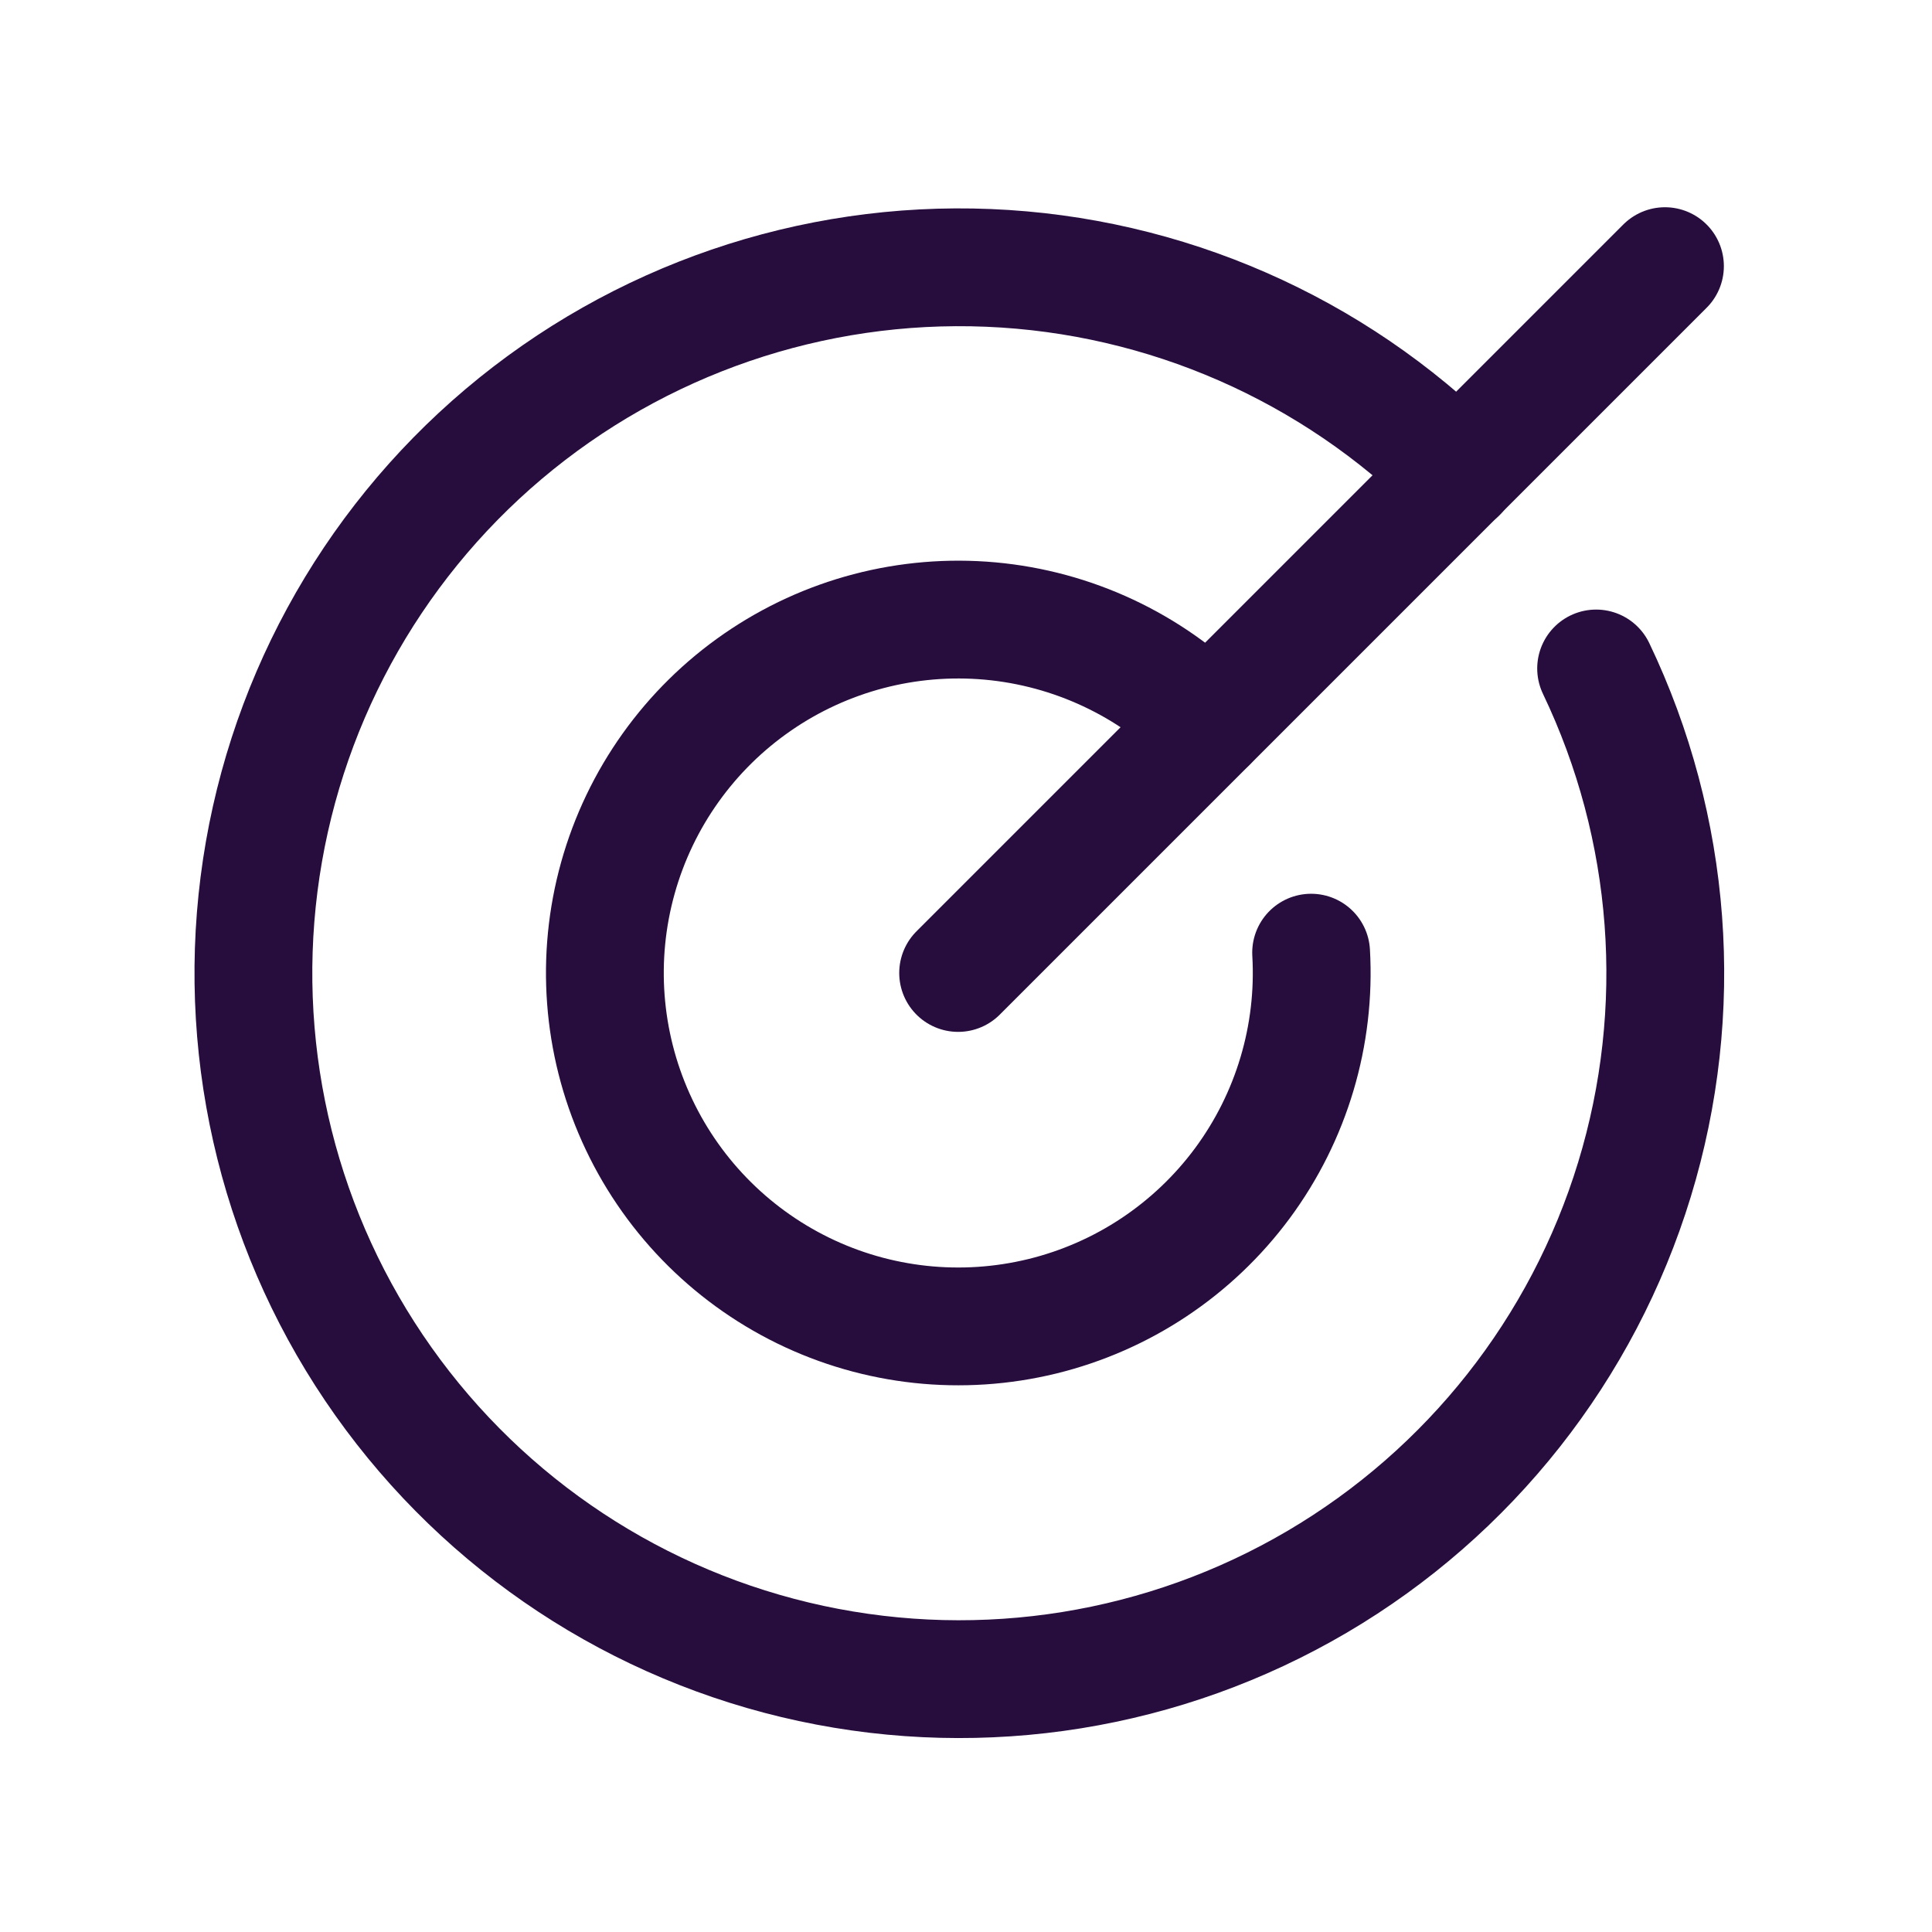
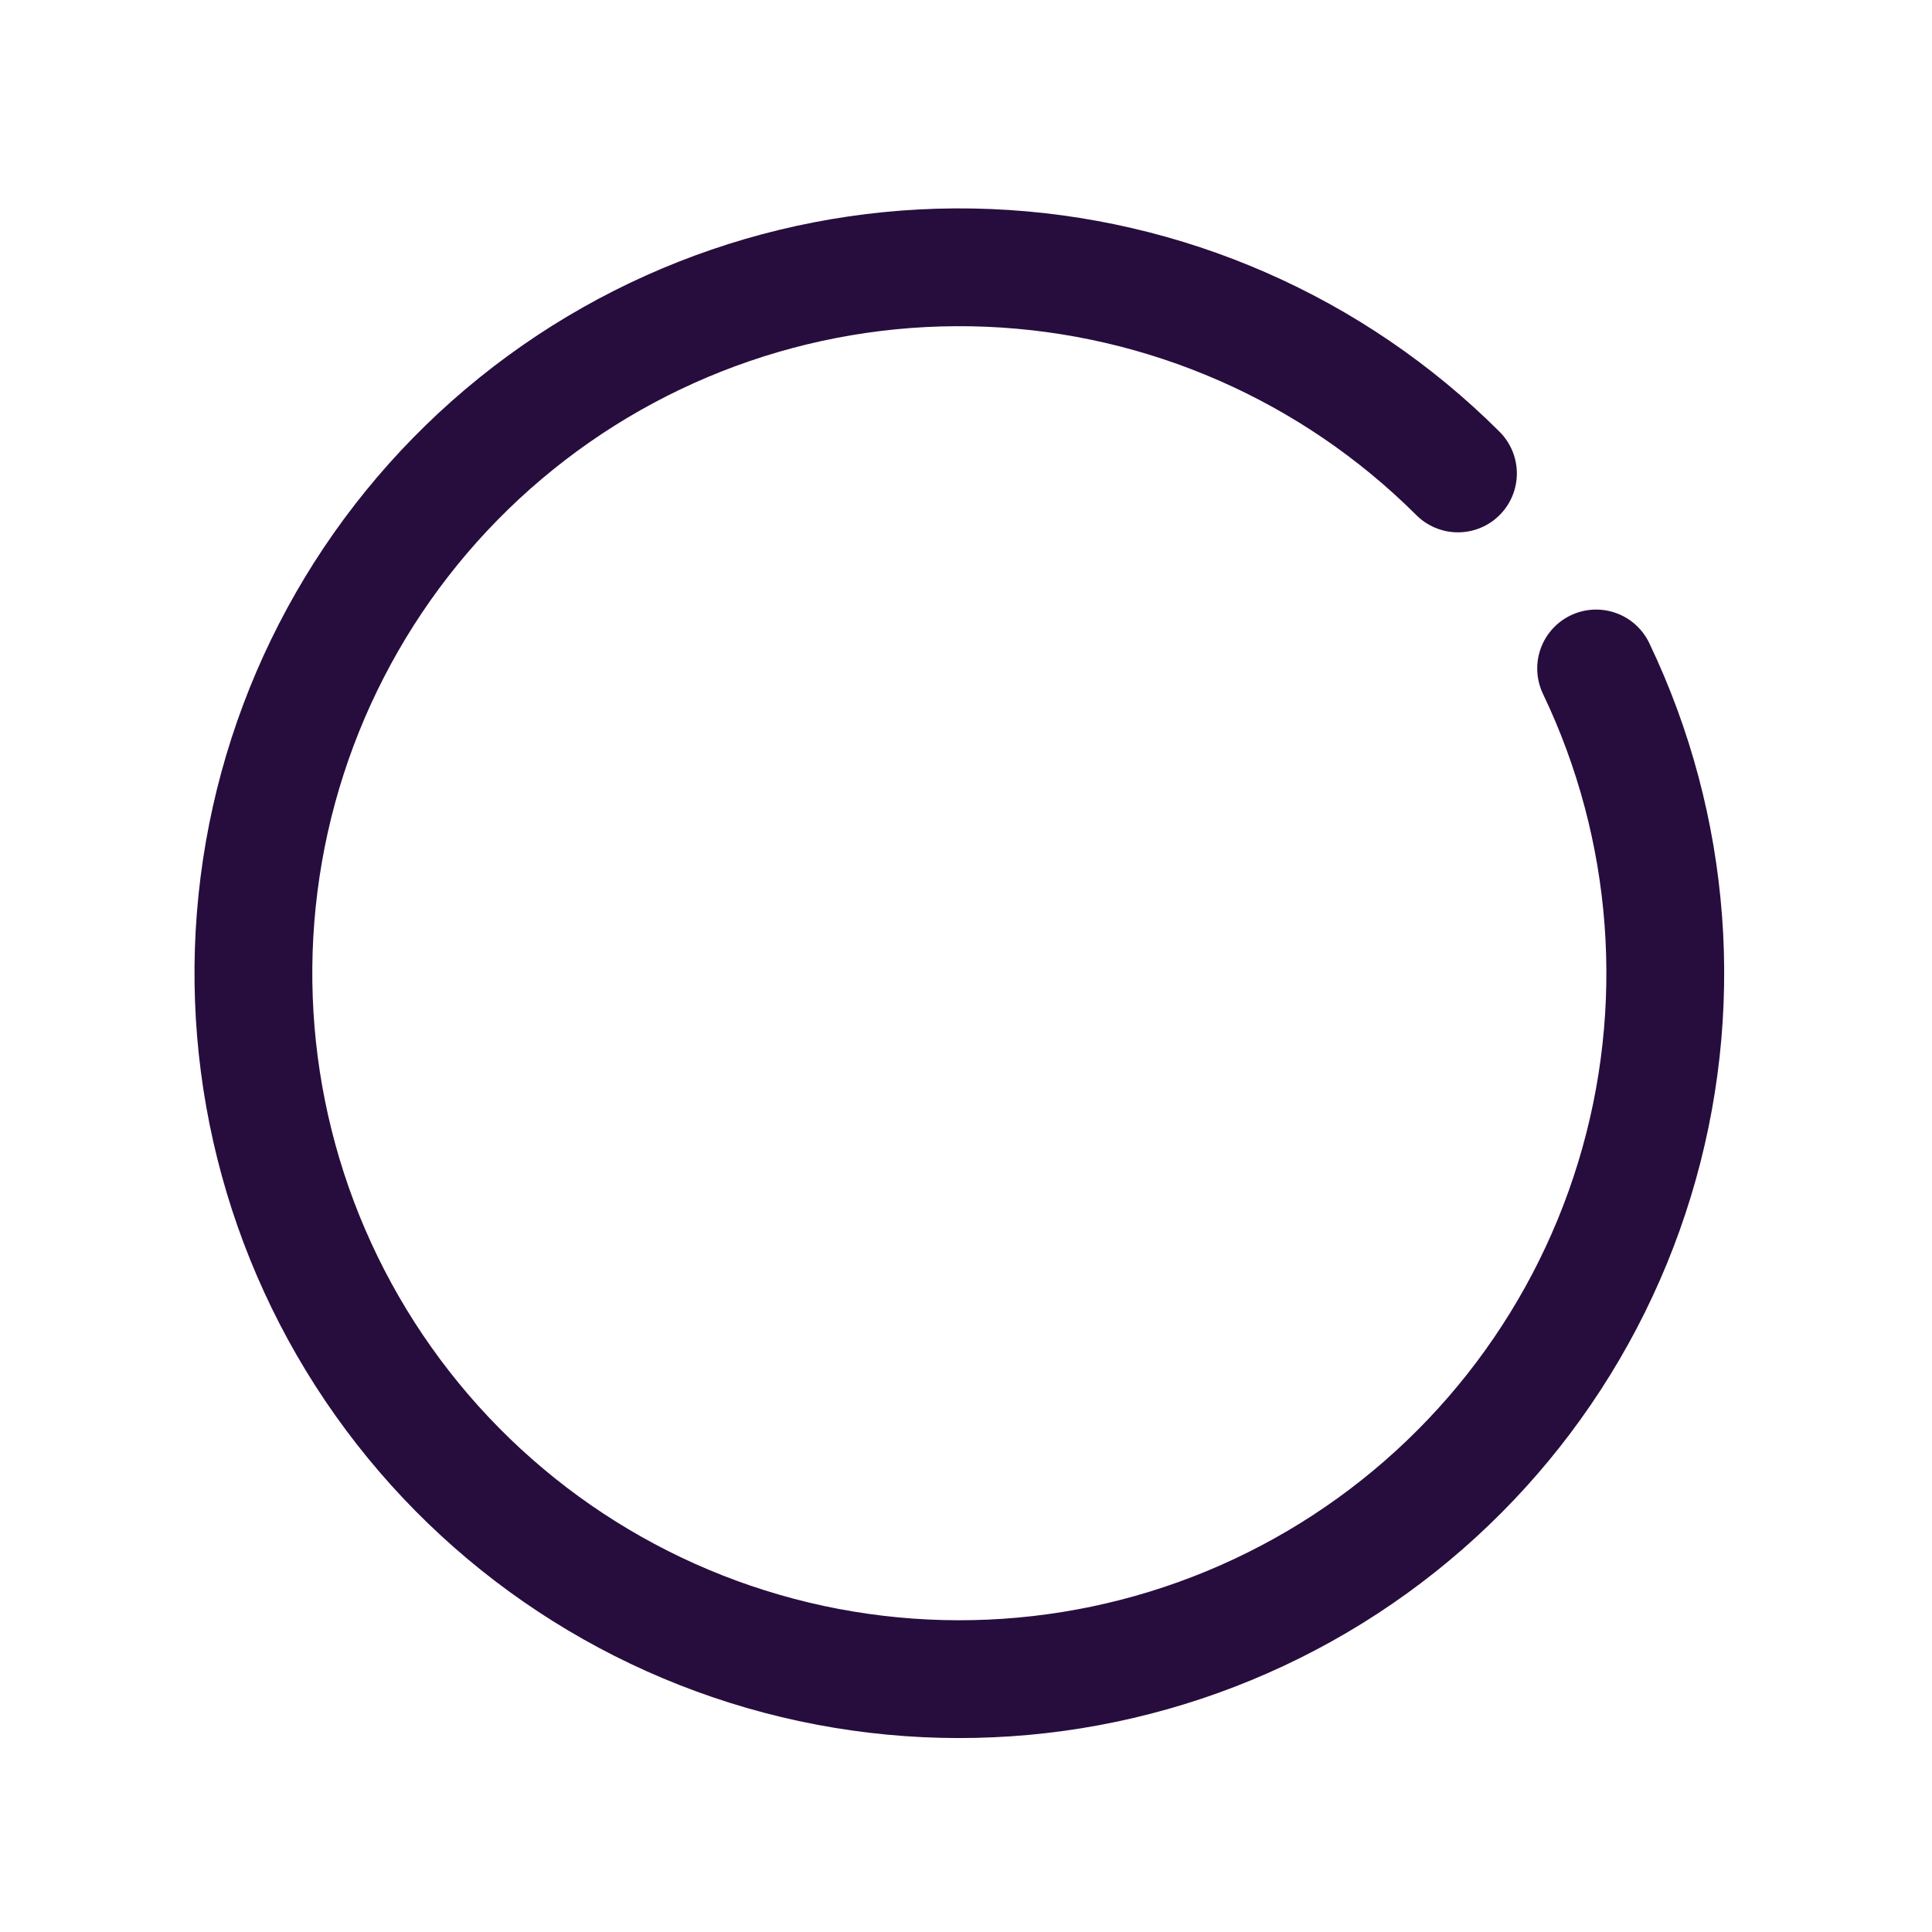
<svg xmlns="http://www.w3.org/2000/svg" width="41" height="41" viewBox="0 0 41 41" fill="none">
-   <path d="M20.333 20.648L35.333 5.648" stroke="#270D3D" stroke-width="2.5" stroke-linecap="round" stroke-linejoin="round" />
  <path d="M30.94 10.047C28.283 7.397 24.728 5.84 20.978 5.685C17.228 5.53 13.557 6.787 10.69 9.209C7.823 11.632 5.97 15.041 5.497 18.764C5.024 22.487 5.965 26.252 8.135 29.314C10.305 32.377 13.545 34.513 17.214 35.301C20.884 36.088 24.715 35.47 27.95 33.569C31.186 31.667 33.59 28.62 34.686 25.031C35.783 21.442 35.492 17.572 33.872 14.186" stroke="#270D3D" stroke-width="2.5" stroke-linecap="round" stroke-linejoin="round" />
-   <path d="M25.637 15.342C24.396 14.103 22.76 13.338 21.014 13.179C19.267 13.021 17.521 13.479 16.078 14.475C14.634 15.471 13.585 16.941 13.113 18.63C12.641 20.318 12.776 22.119 13.494 23.719C14.212 25.319 15.467 26.616 17.043 27.387C18.618 28.157 20.413 28.35 22.117 27.934C23.82 27.518 25.324 26.518 26.367 25.108C27.409 23.698 27.925 21.968 27.824 20.217" stroke="#270D3D" stroke-width="2.5" stroke-linecap="round" stroke-linejoin="round" />
</svg>